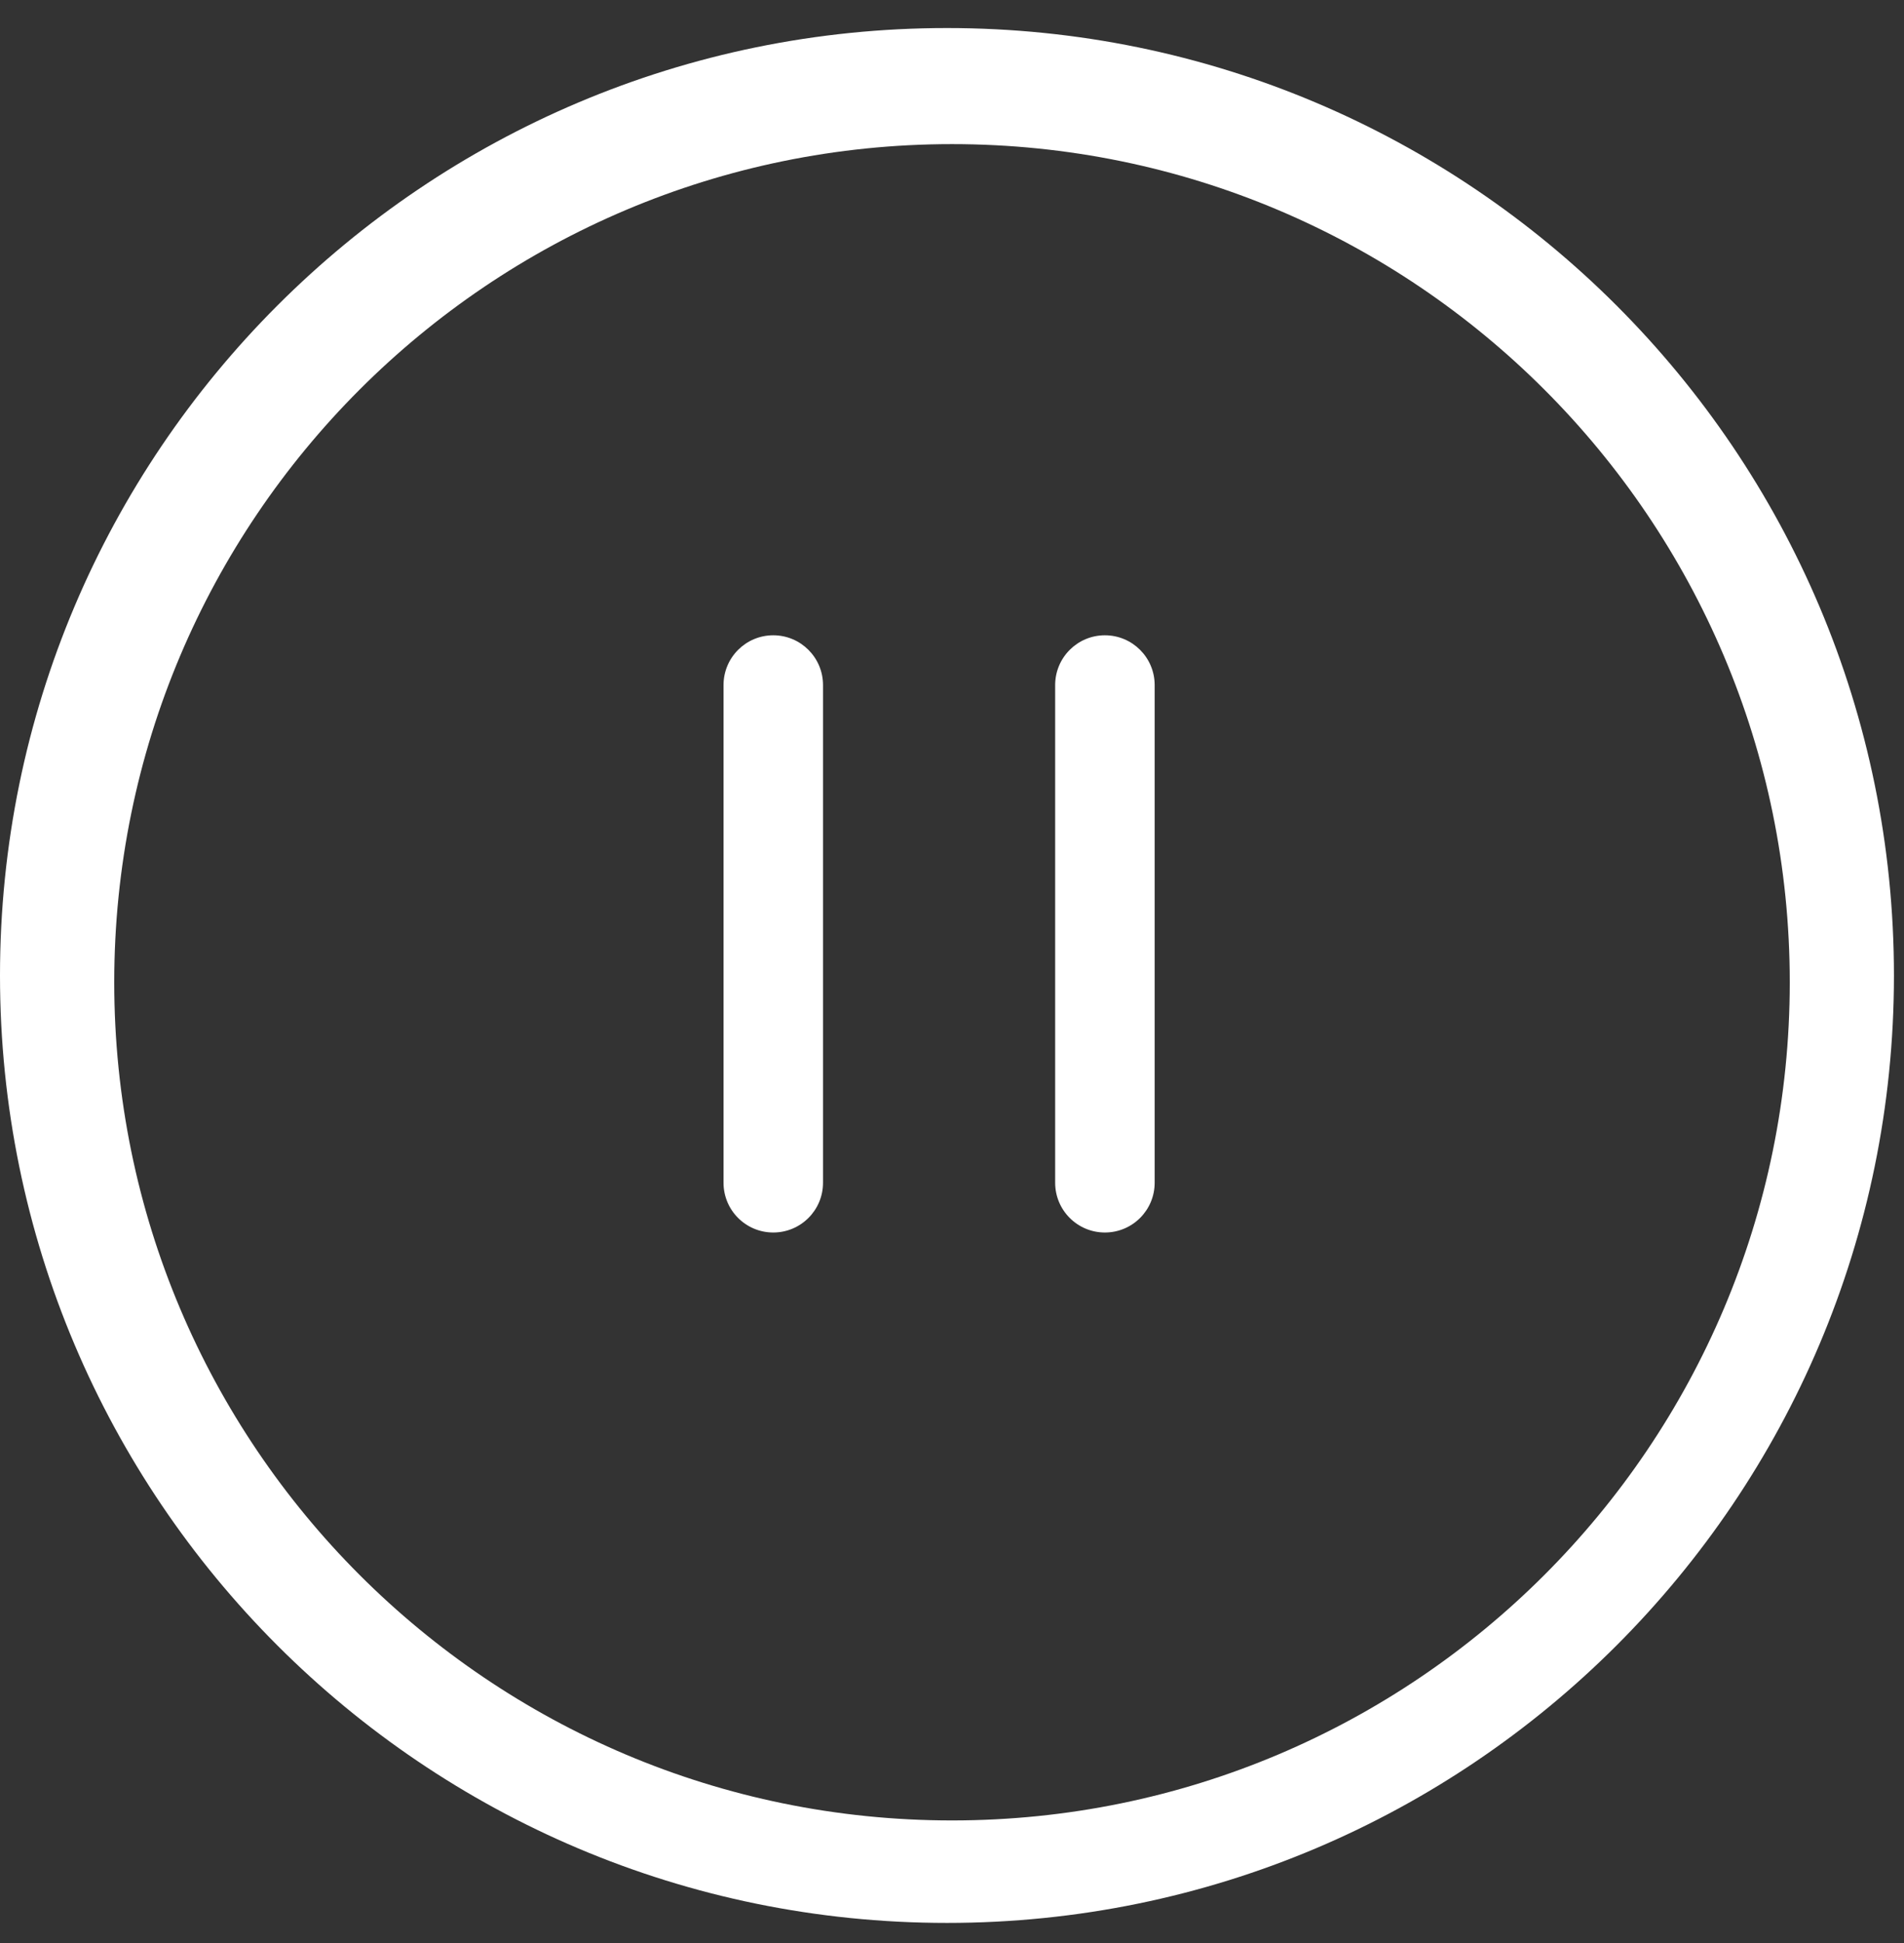
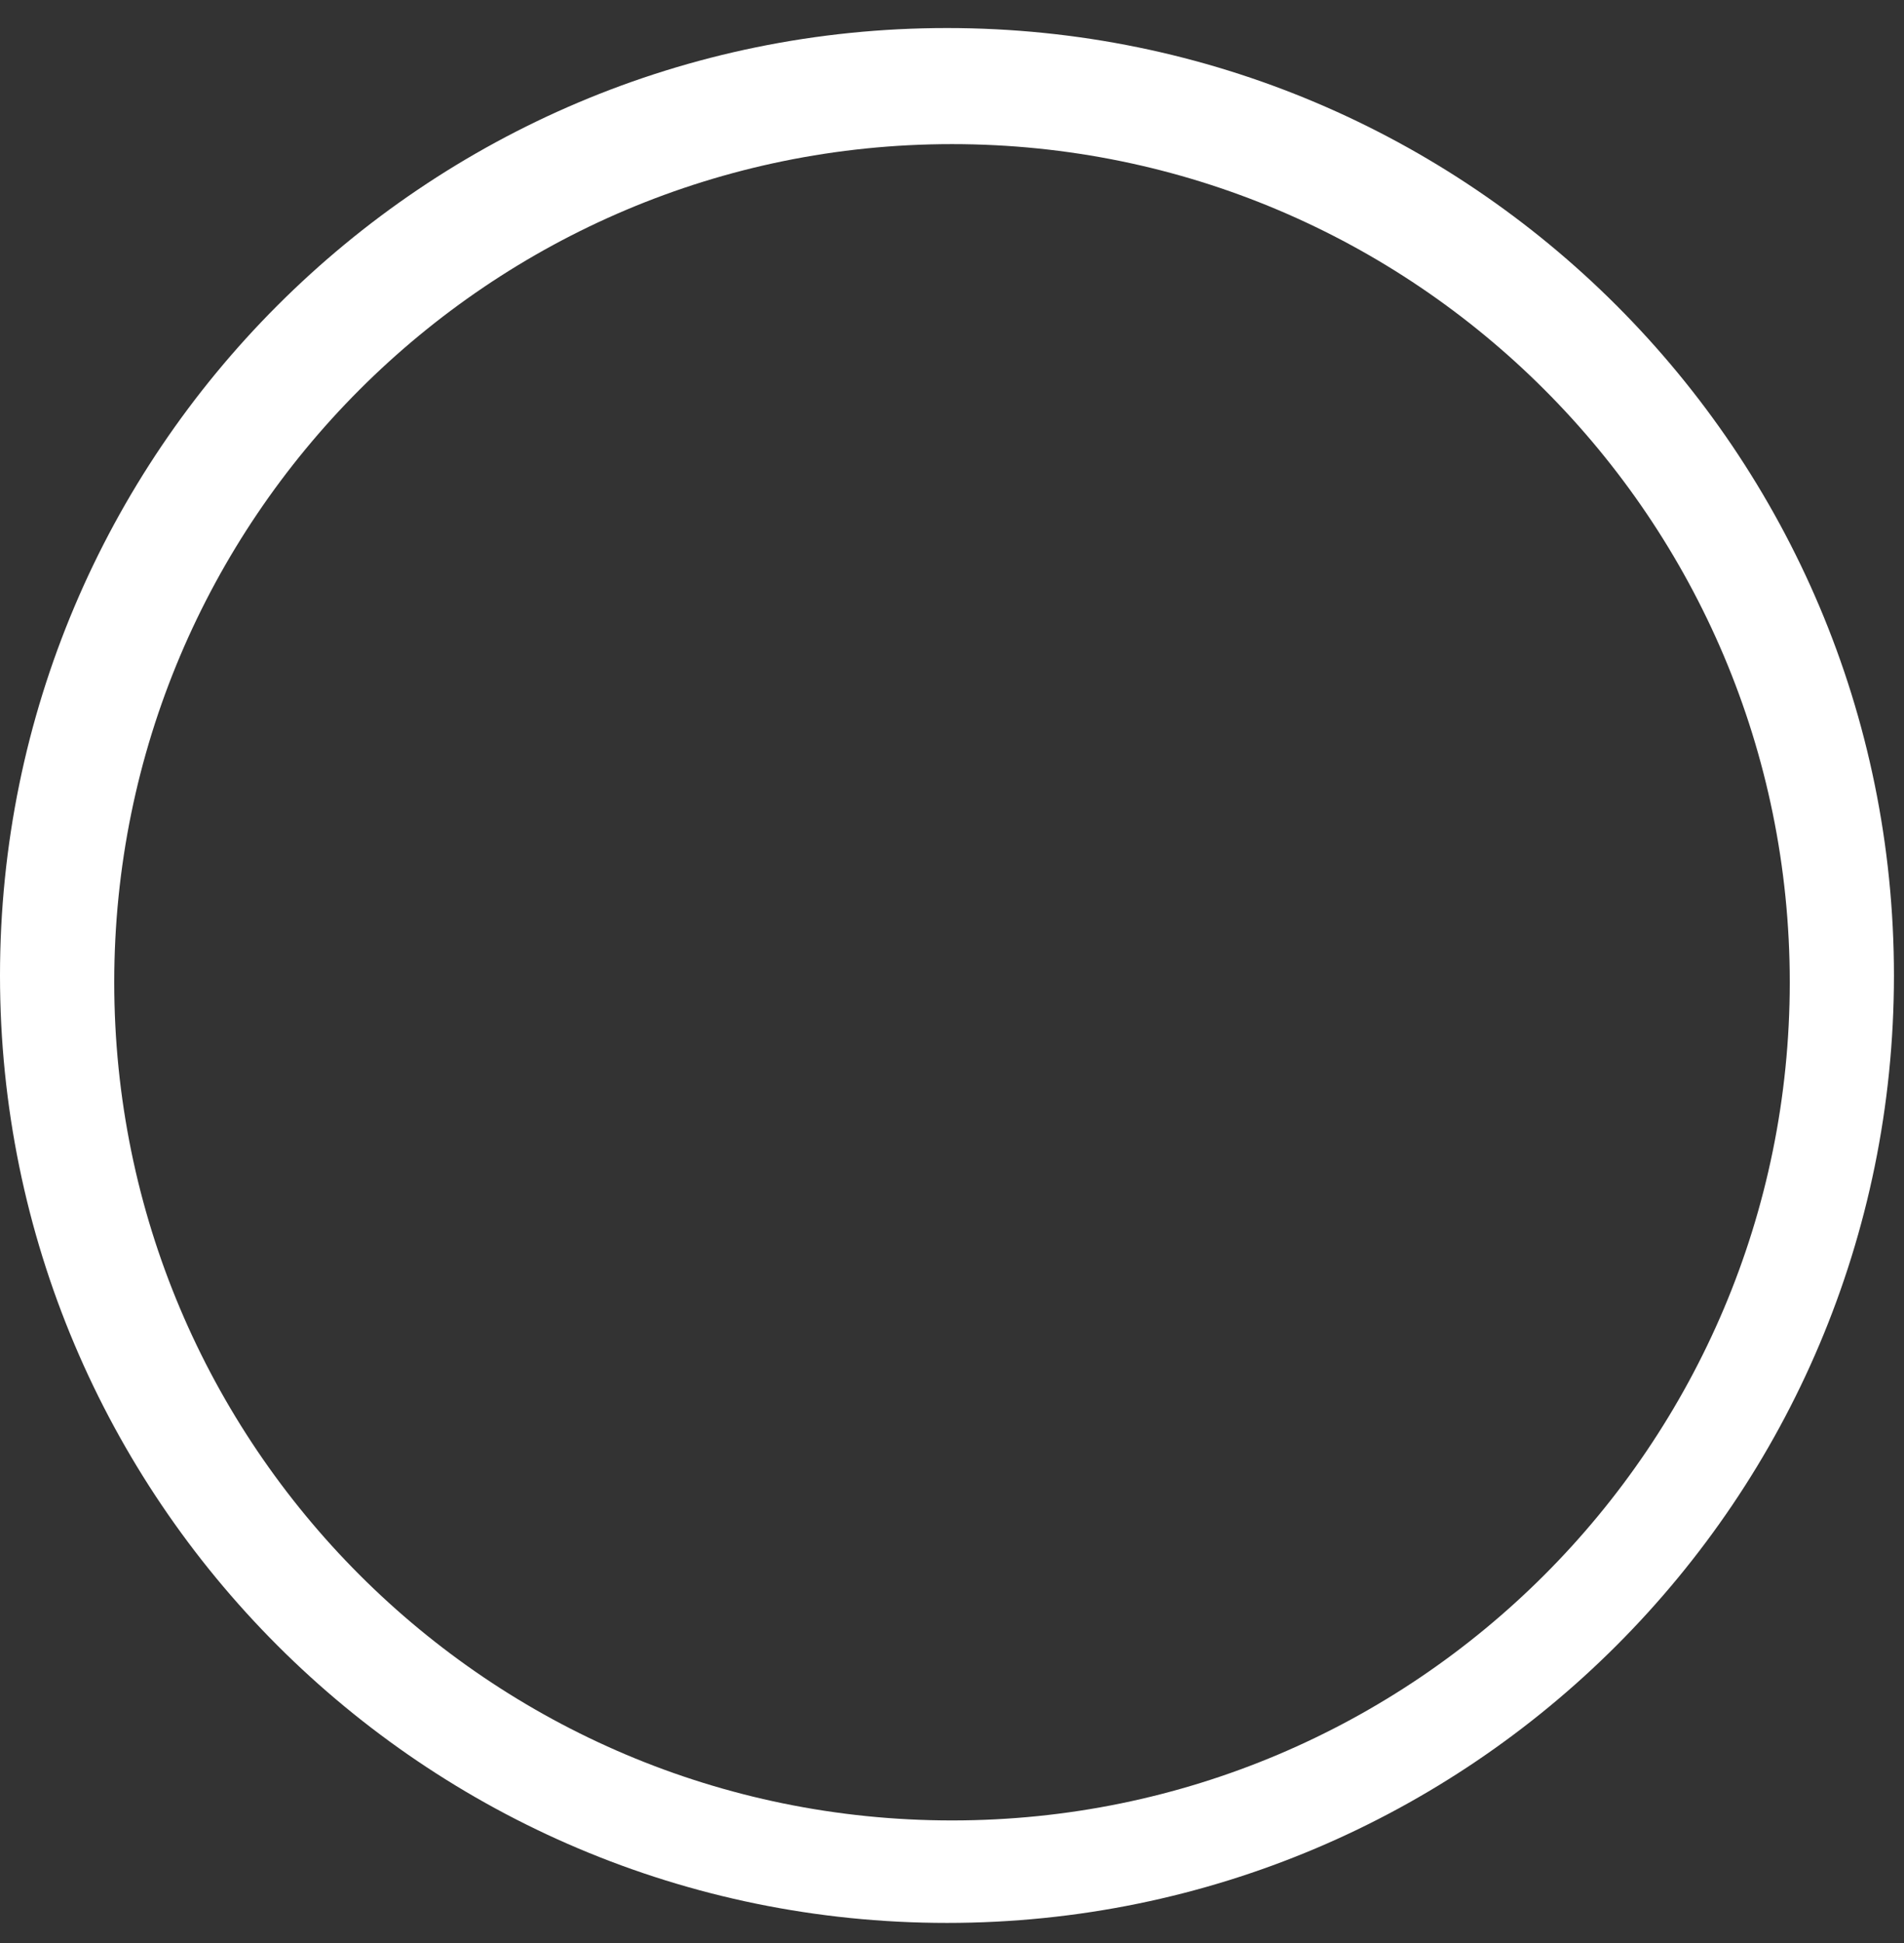
<svg xmlns="http://www.w3.org/2000/svg" width="50" height="51" viewBox="0 0 50 51" fill="none">
  <rect x="0" y="0" width="50" height="51" fill="#333333" stroke="none" />
  <path fill-rule="evenodd" clip-rule="evenodd" d="M24.868 50.473C38.602 50.473 49.736 39.339 49.736 25.605C49.736 11.87 38.602 0.736 24.868 0.736C11.134 0.736 0 11.87 0 25.605C0 39.339 11.134 50.473 24.868 50.473ZM25 47.783C37.15 47.783 47 37.934 47 25.783C47 13.633 37.15 3.783 25 3.783C12.85 3.783 3 13.633 3 25.783C3 37.934 12.85 47.783 25 47.783Z" fill="white" />
-   <path fill-rule="evenodd" clip-rule="evenodd" d="M20.306 16.675C19.585 16.675 19 17.26 19 17.982V31.045C19 31.767 19.585 32.351 20.306 32.351C21.028 32.351 21.613 31.767 21.613 31.045V17.982C21.613 17.26 21.028 16.675 20.306 16.675ZM29.015 16.675C28.294 16.675 27.709 17.26 27.709 17.982V31.045C27.709 31.767 28.294 32.351 29.015 32.351C29.737 32.351 30.322 31.767 30.322 31.045V17.982C30.322 17.26 29.737 16.675 29.015 16.675Z" fill="white" />
</svg>